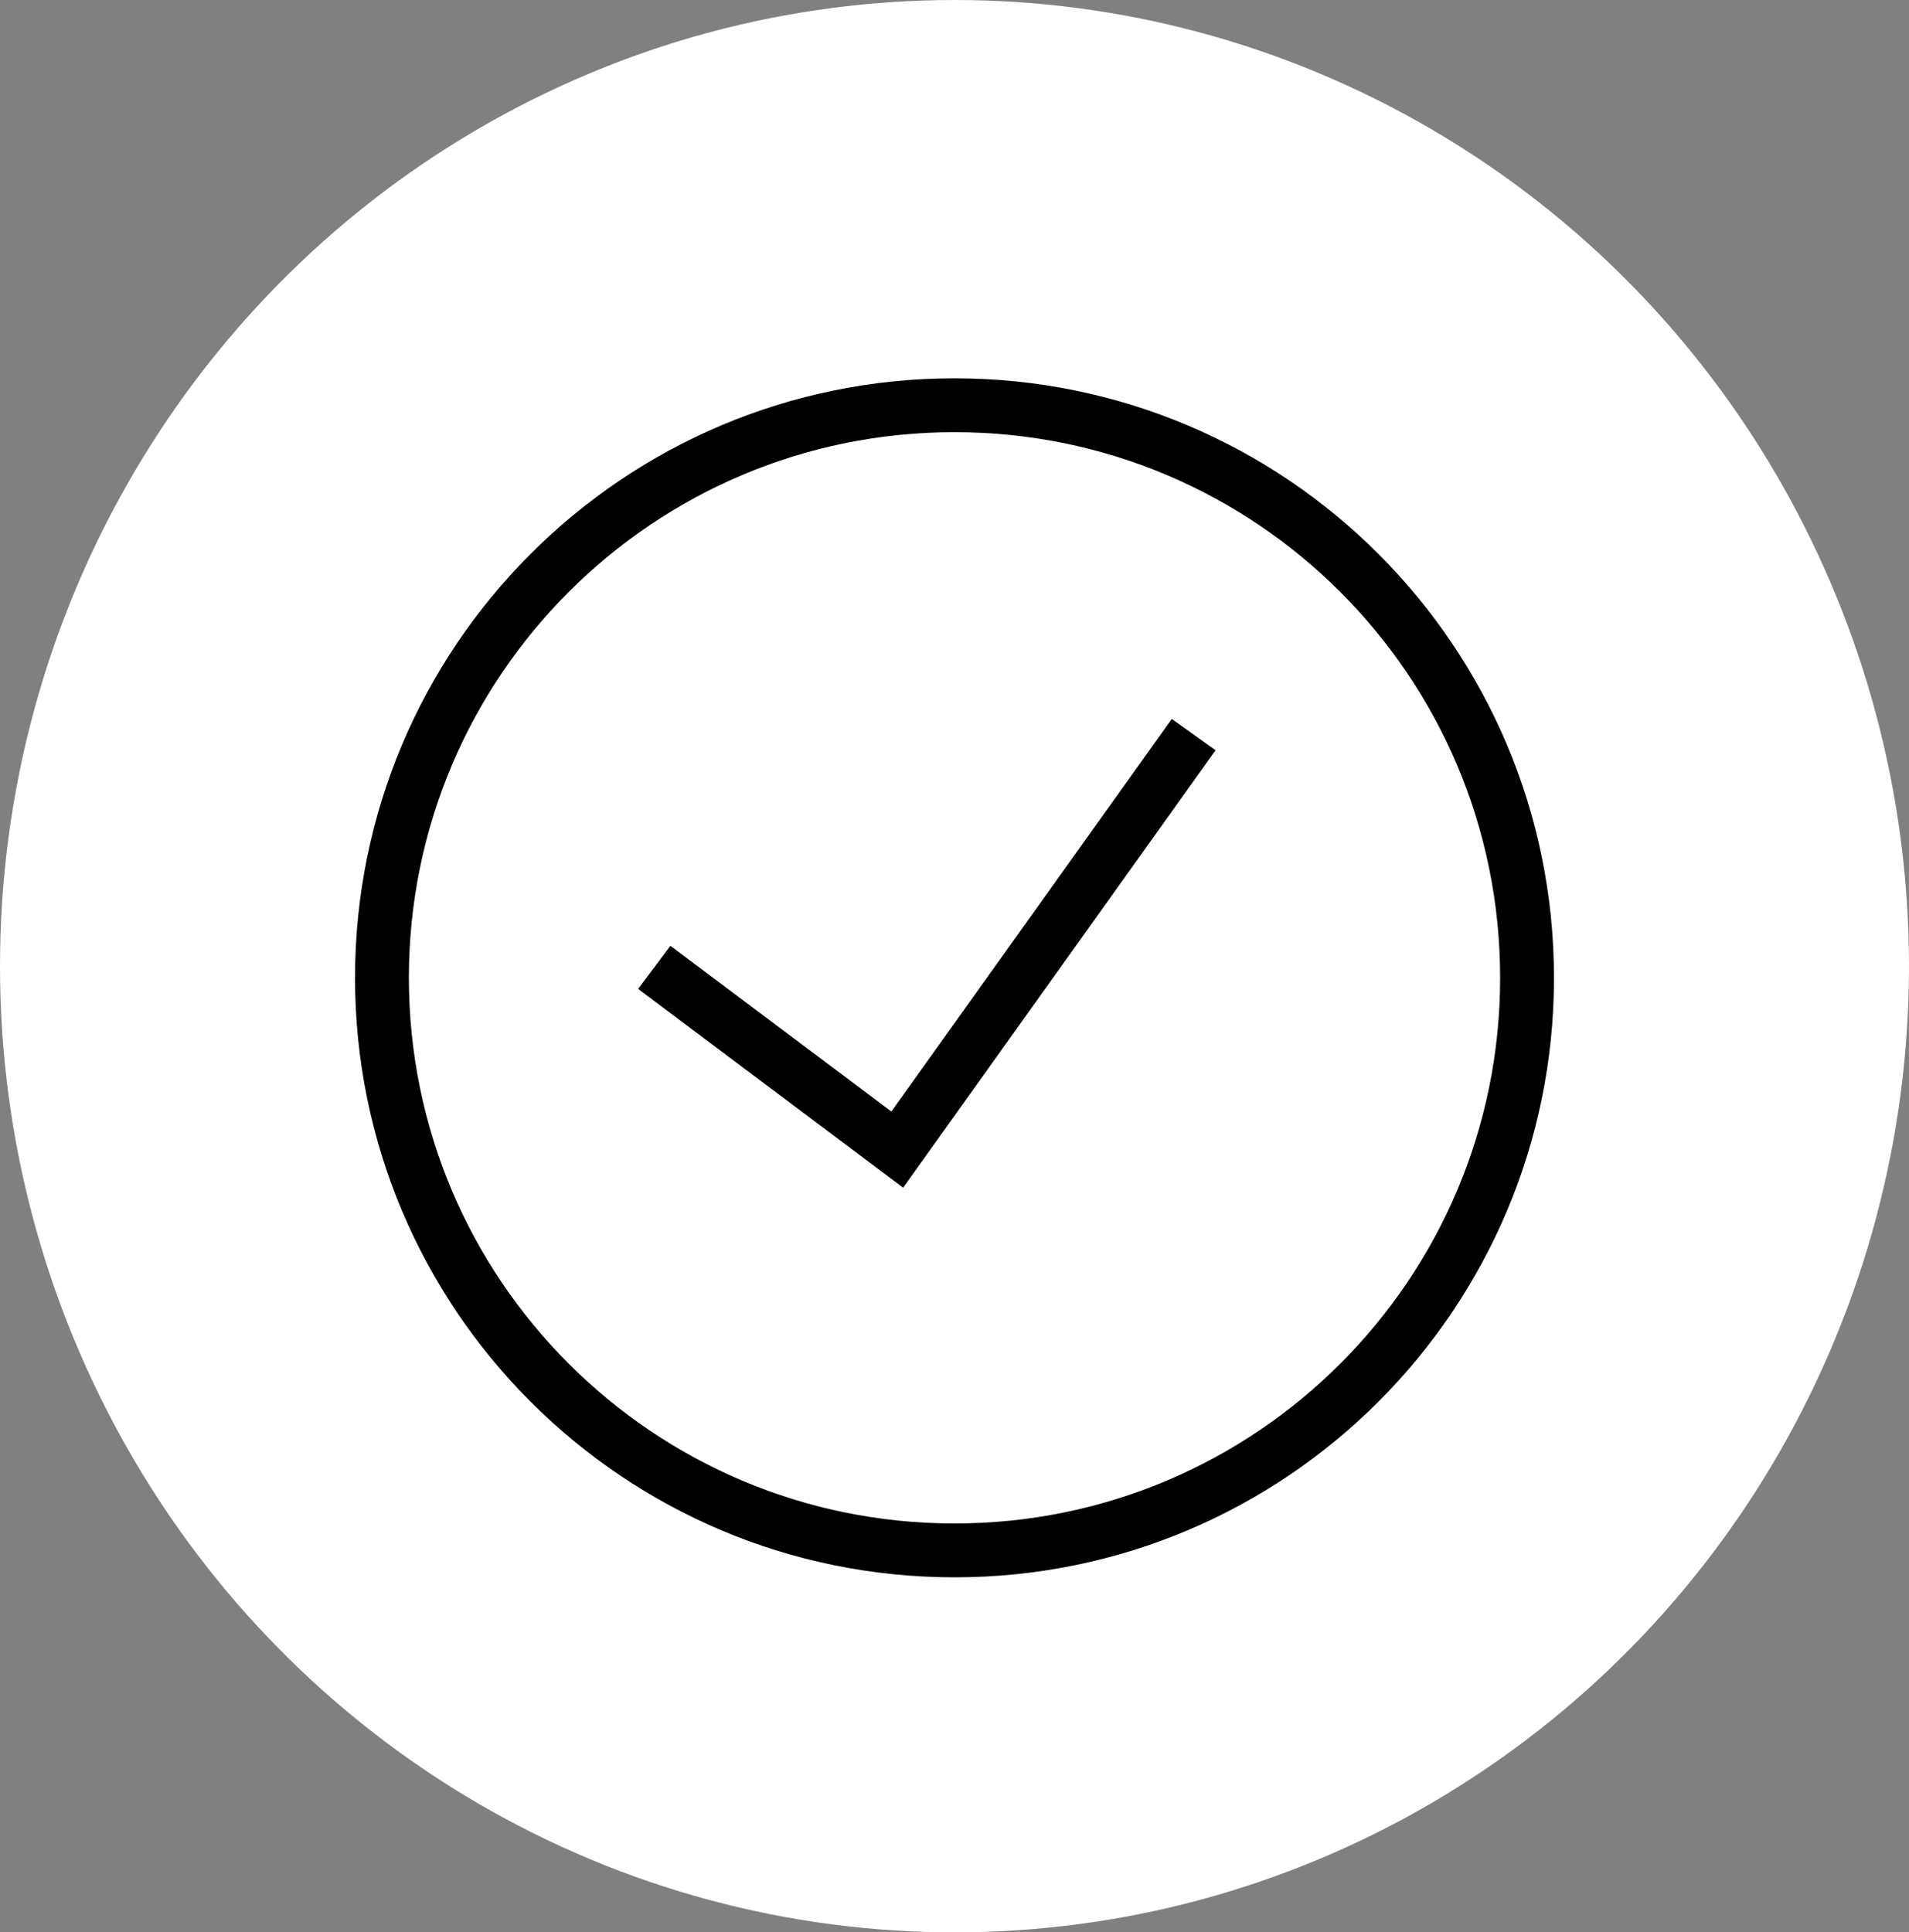
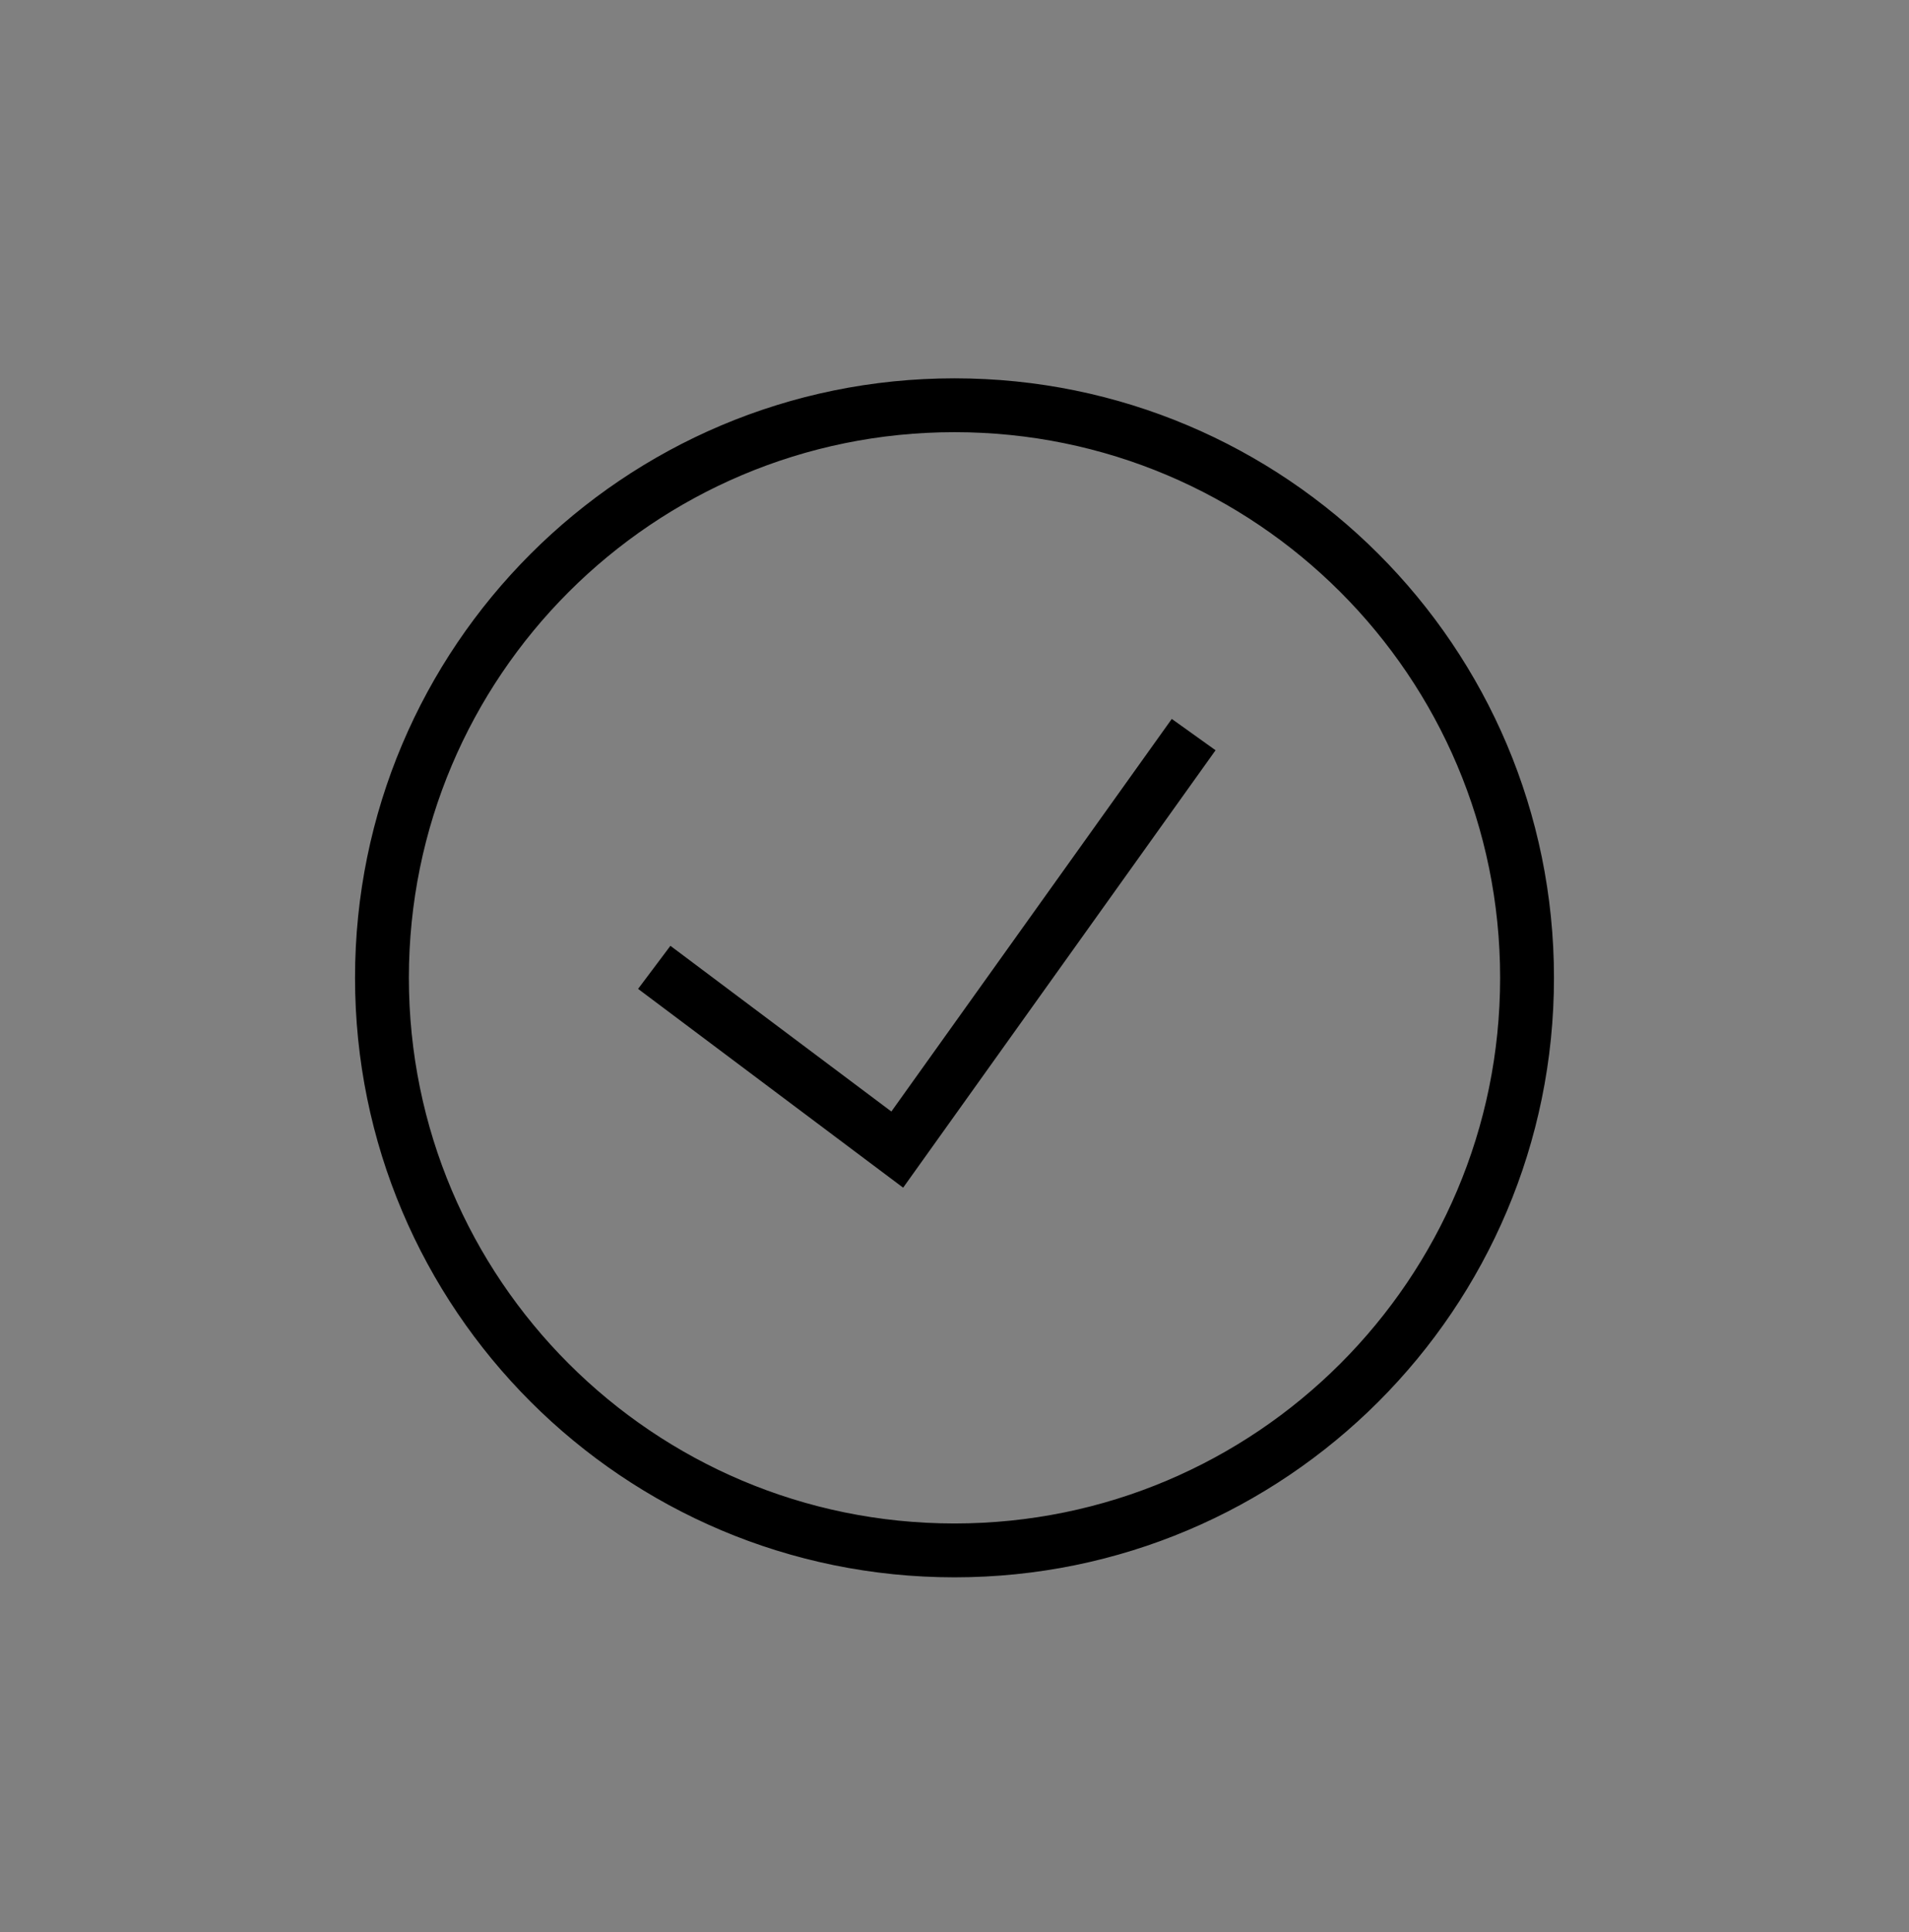
<svg xmlns="http://www.w3.org/2000/svg" width="82" height="83" viewBox="0 0 82 83" fill="none">
  <rect x="0" y="0" width="82" height="83" fill="#808080" stroke="none" />
-   <ellipse cx="41" cy="41.5" rx="41" ry="41.5" fill="white" />
  <path fill-rule="evenodd" clip-rule="evenodd" d="M16 42C16 28.192 27.192 17 41 17C54.807 17 66 28.192 66 42C66 55.807 54.807 67 41 67C27.192 67 16 55.807 16 42ZM41 17.813C27.642 17.813 16.813 28.642 16.813 42C16.813 55.358 27.642 66.187 41 66.187C54.358 66.187 65.187 55.358 65.187 42C65.187 28.642 54.358 17.813 41 17.813ZM51.168 32.399L38.63 49.953L28.459 42.325L28.947 41.675L38.452 48.803L50.507 31.926L51.168 32.399Z" fill="black" stroke="black" stroke-width="1.5" />
</svg>